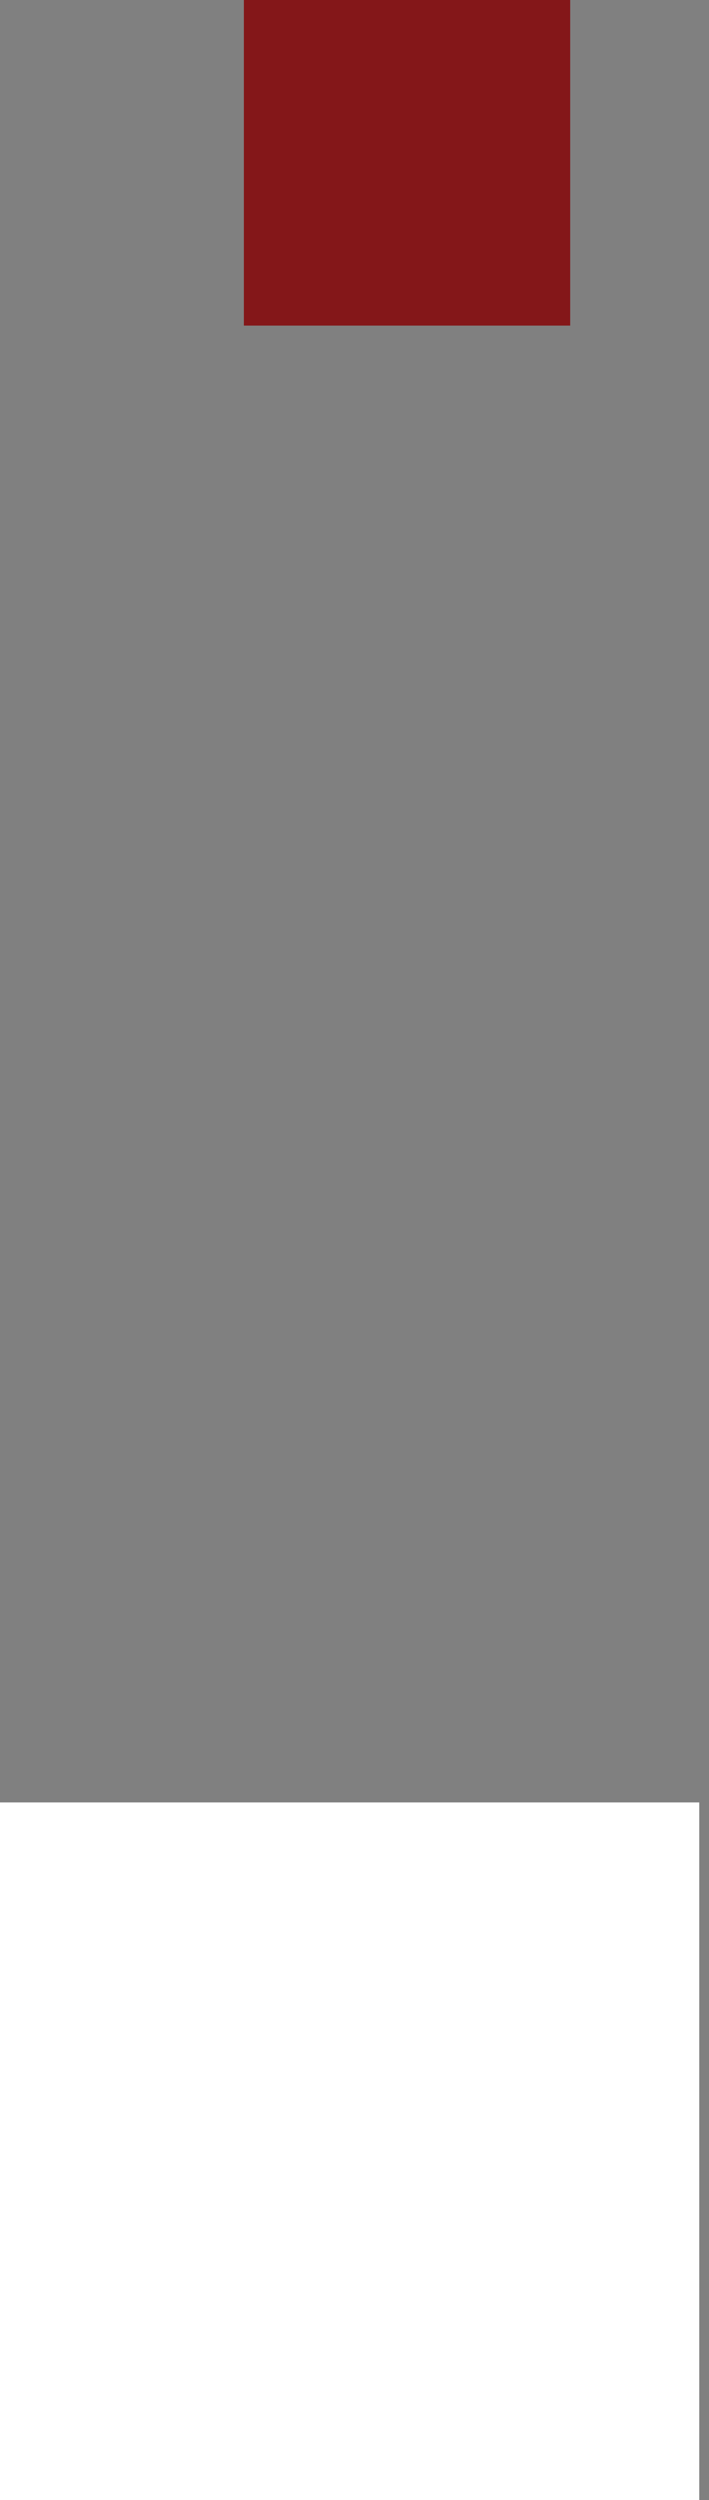
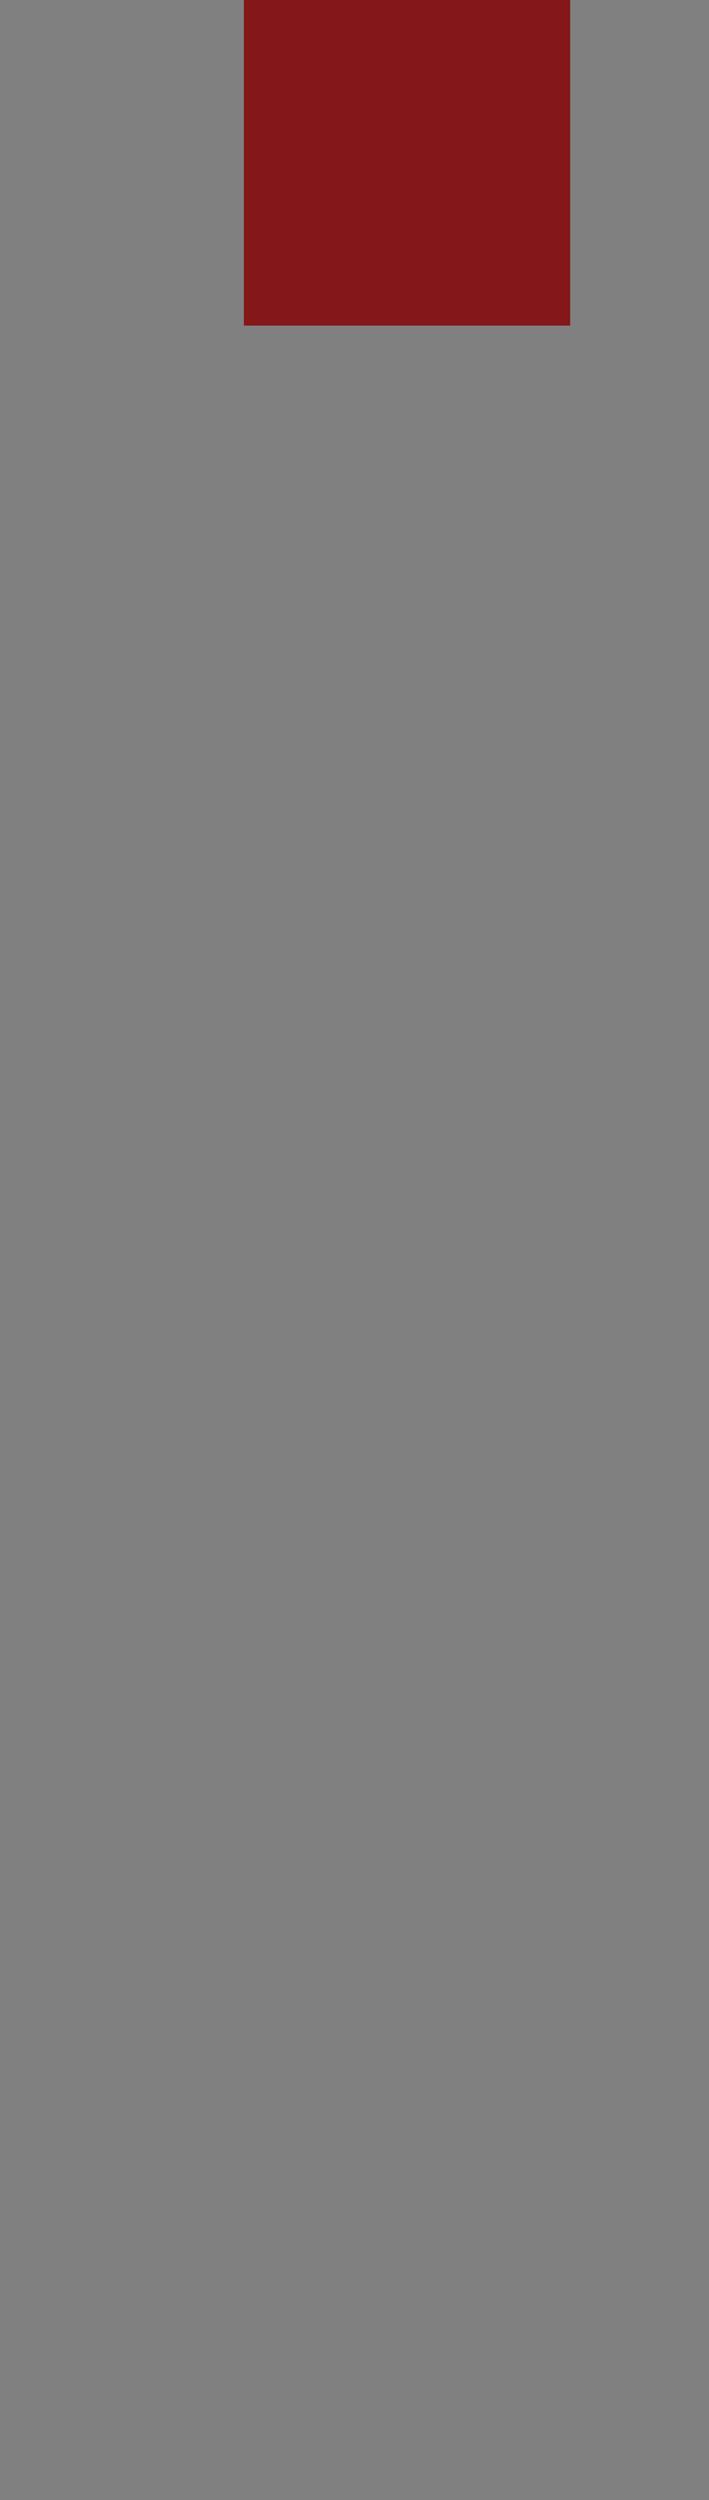
<svg xmlns="http://www.w3.org/2000/svg" width="61" height="215" viewBox="0 0 61 215" fill="none">
  <rect x="0" y="0" width="61" height="215" fill="#808080" stroke="none" />
-   <rect y="155" width="60.161" height="60" fill="white" />
  <rect x="20.982" width="28.075" height="28" fill="#841719" />
</svg>